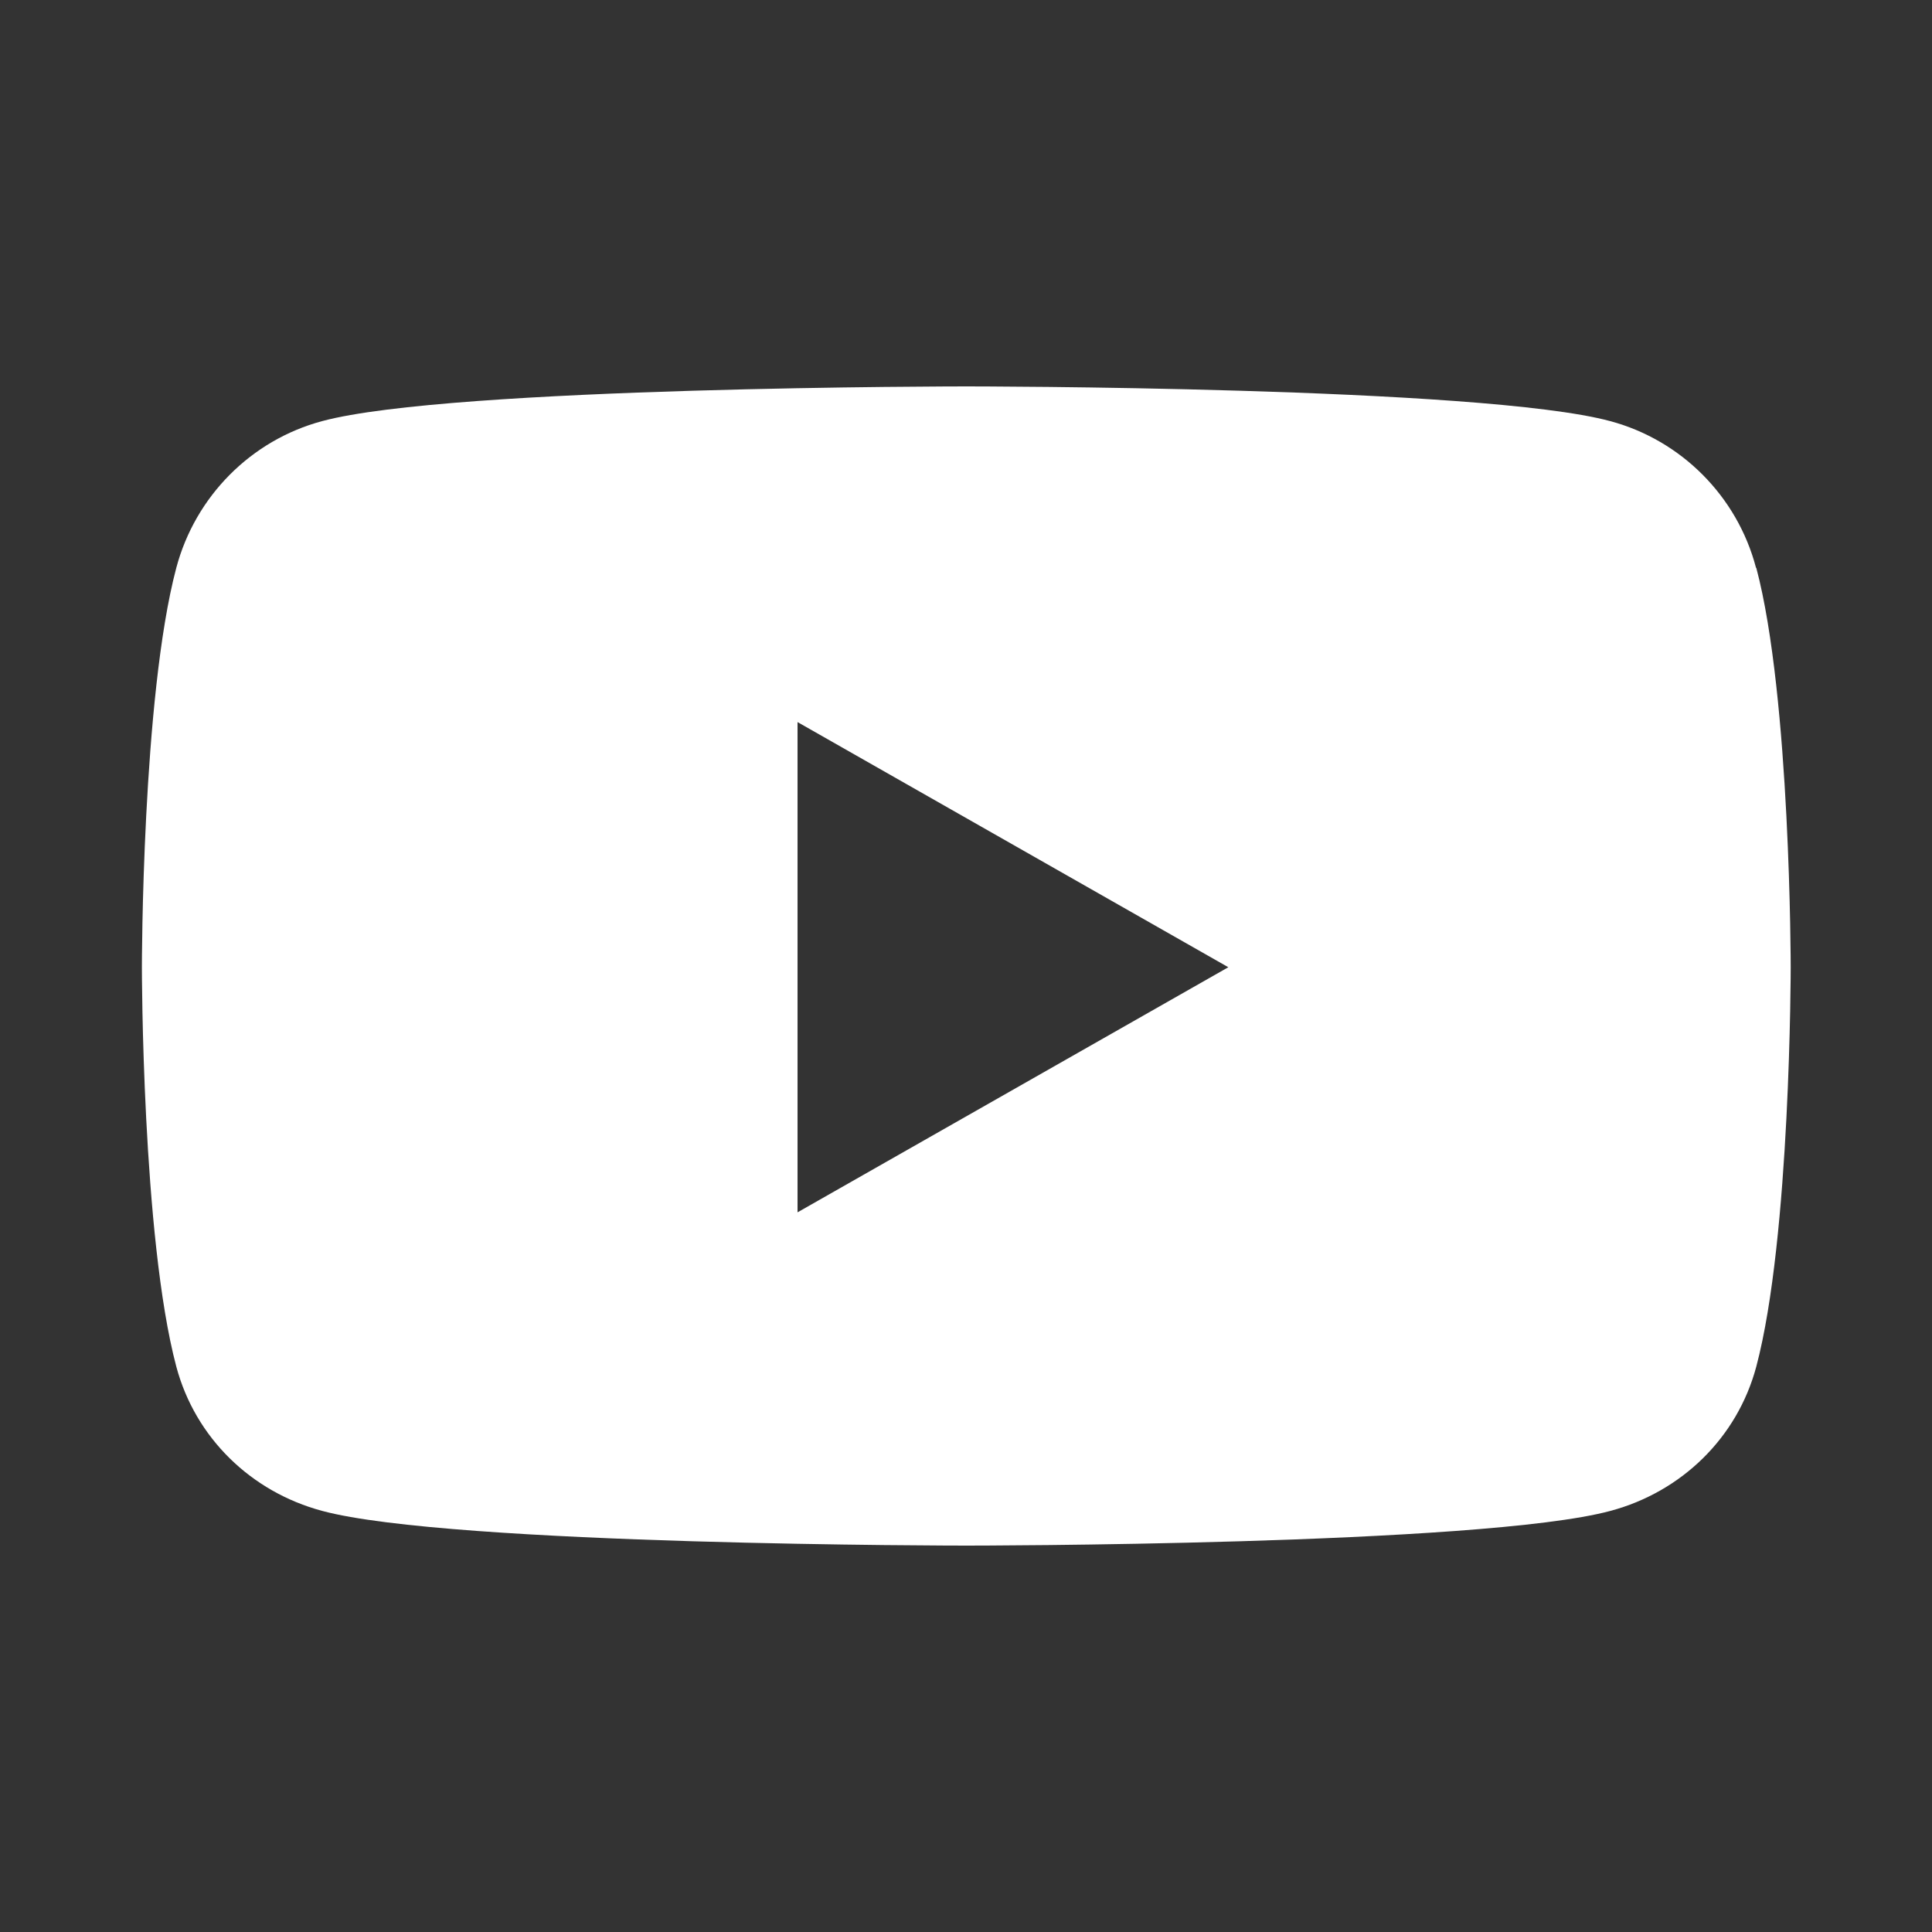
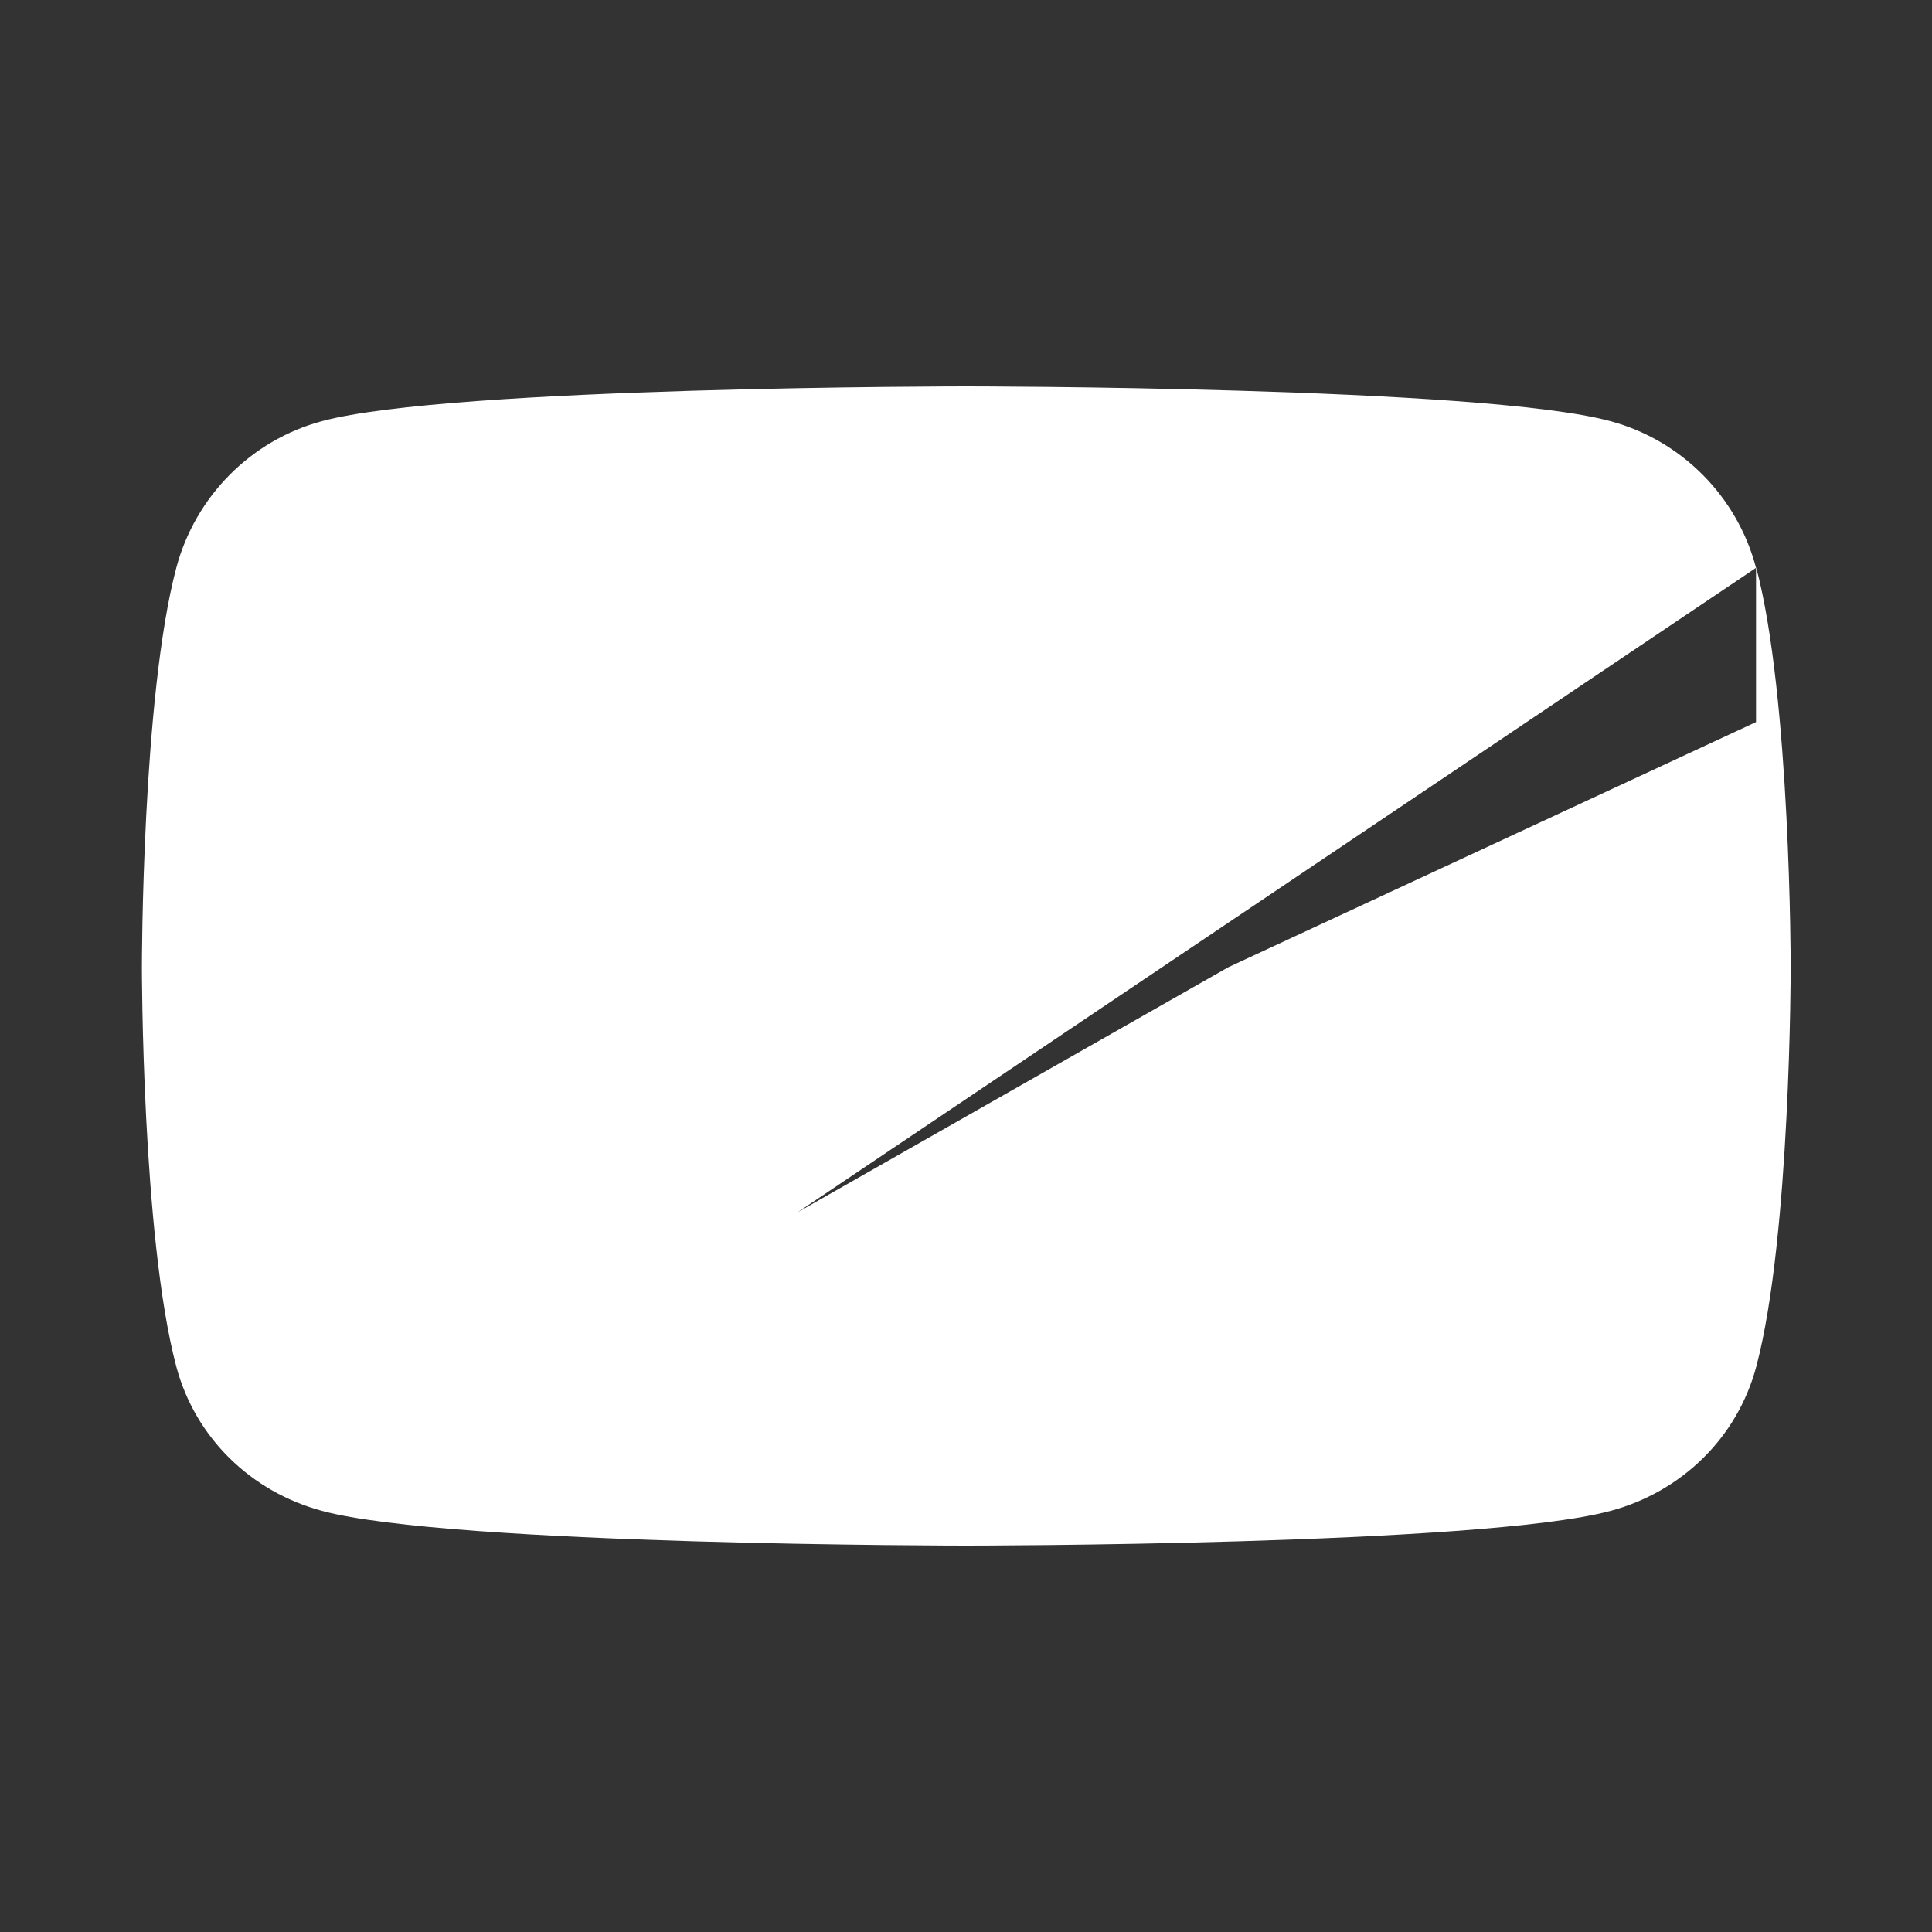
<svg xmlns="http://www.w3.org/2000/svg" fill="none" height="100%" overflow="visible" preserveAspectRatio="none" style="display: block;" viewBox="0 0 36 36" width="100%">
  <rect x="0" y="0" width="36" height="36" fill="#333333" stroke="none" />
  <g id="youtube-brands-solid-full 1">
-     <path d="M32.721 10.581C32.372 9.248 31.326 8.201 30.004 7.847C27.613 7.2 18.006 7.2 18.006 7.2C18.006 7.2 8.398 7.2 6.002 7.847C4.68 8.201 3.639 9.248 3.285 10.581C2.644 12.994 2.644 18.023 2.644 18.023C2.644 18.023 2.644 23.051 3.285 25.464C3.639 26.792 4.68 27.799 6.002 28.153C8.398 28.8 18.006 28.8 18.006 28.8C18.006 28.8 27.613 28.8 30.009 28.153C31.331 27.799 32.372 26.792 32.726 25.464C33.367 23.051 33.367 18.023 33.367 18.023C33.367 18.023 33.367 12.994 32.726 10.581H32.721ZM14.861 22.59V13.455L22.888 18.023L14.861 22.59Z" fill="white" id="Vector" />
+     <path d="M32.721 10.581C32.372 9.248 31.326 8.201 30.004 7.847C27.613 7.2 18.006 7.2 18.006 7.2C18.006 7.2 8.398 7.2 6.002 7.847C4.68 8.201 3.639 9.248 3.285 10.581C2.644 12.994 2.644 18.023 2.644 18.023C2.644 18.023 2.644 23.051 3.285 25.464C3.639 26.792 4.68 27.799 6.002 28.153C8.398 28.8 18.006 28.8 18.006 28.8C18.006 28.8 27.613 28.8 30.009 28.153C31.331 27.799 32.372 26.792 32.726 25.464C33.367 23.051 33.367 18.023 33.367 18.023C33.367 18.023 33.367 12.994 32.726 10.581H32.721ZV13.455L22.888 18.023L14.861 22.59Z" fill="white" id="Vector" />
  </g>
</svg>